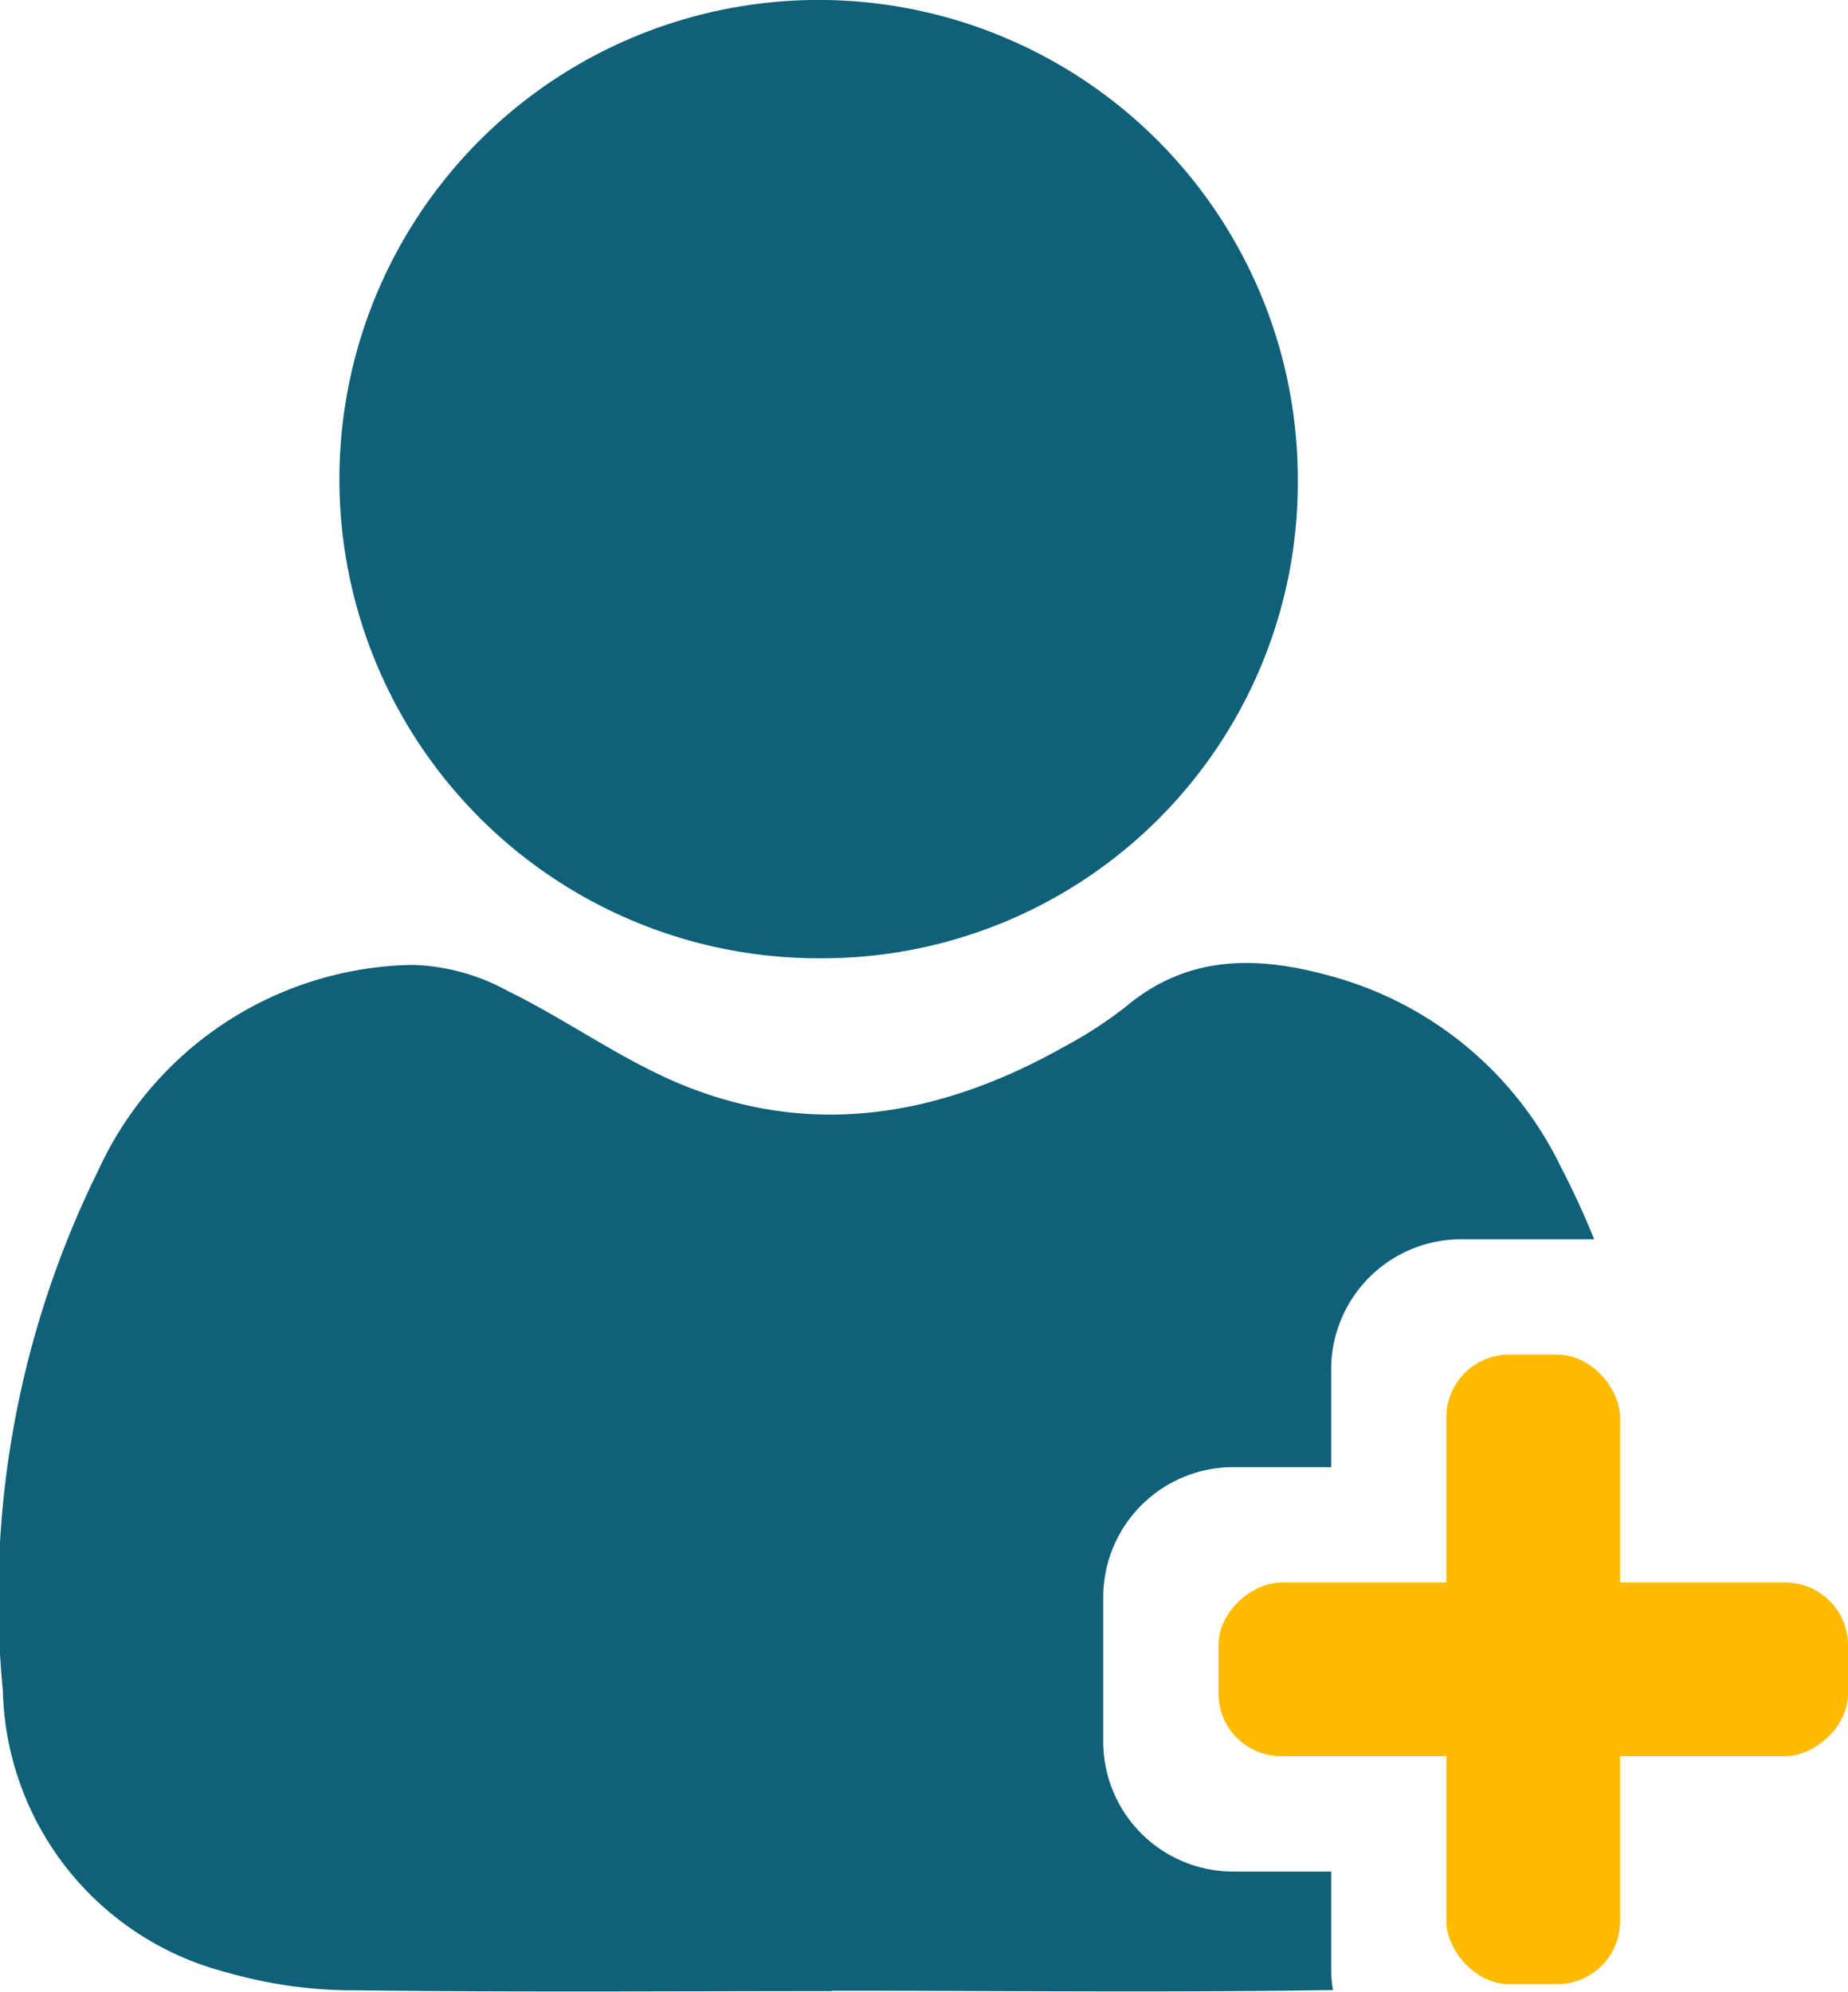
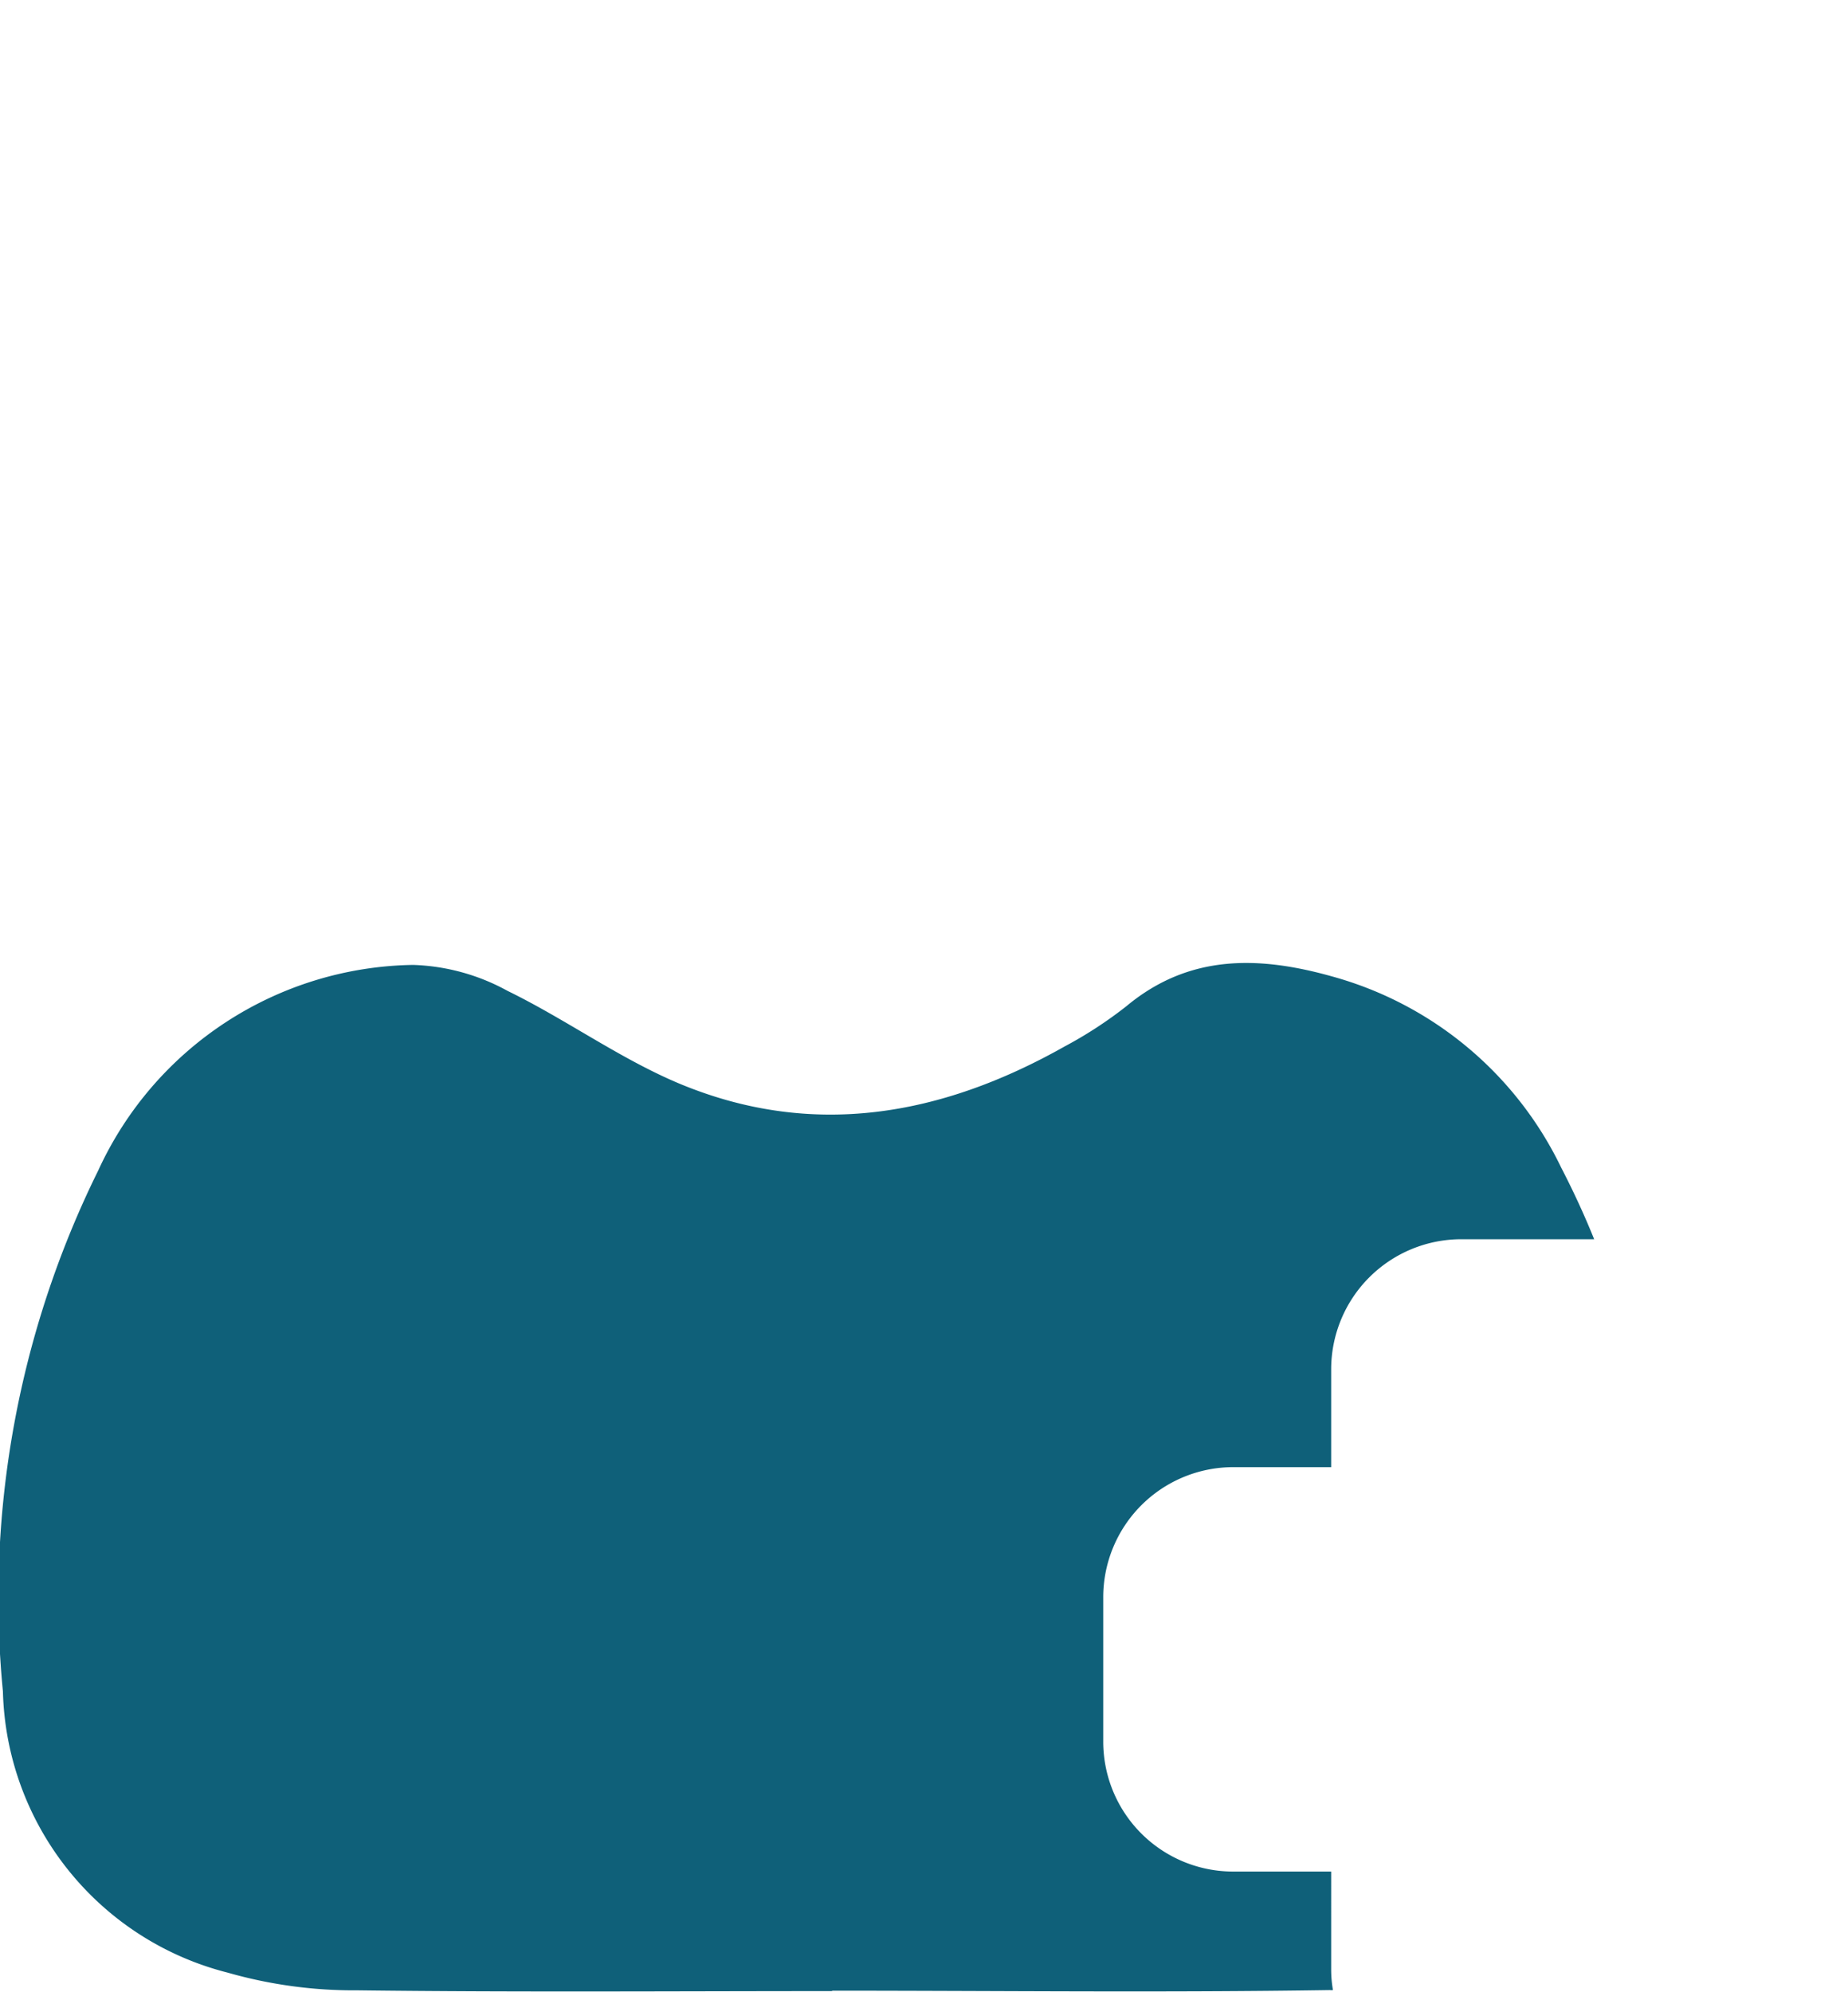
<svg xmlns="http://www.w3.org/2000/svg" id="Group_4101" data-name="Group 4101" width="45.071" height="48.578" viewBox="0 0 45.071 48.578">
  <defs>
    <style>
      .cls-1 {
        fill: #0f6079;
      }

      .cls-2 {
        fill: #fb0;
      }
    </style>
  </defs>
  <g id="Group_4087" data-name="Group 4087" transform="translate(0 0)">
    <path id="Path_1258" data-name="Path 1258" class="cls-1" d="M566.274,449.691h-3.241a3.174,3.174,0,0,0-3.173,3.173v2.386h-2.391a3.173,3.173,0,0,0-3.168,3.173v3.518a3.17,3.17,0,0,0,3.168,3.173h2.391V467.5a2.873,2.873,0,0,0,.044.505.472.472,0,0,1-.083,0c-4.043.063-8.09.015-12.133.015v.01c-3.858,0-7.716.029-11.569-.019a11.213,11.213,0,0,1-3.173-.432,7.27,7.27,0,0,1-5.481-6.861,23.541,23.541,0,0,1,2.323-12.7A8.589,8.589,0,0,1,537.47,443a5.1,5.1,0,0,1,2.3.632c1.414.69,2.711,1.633,4.15,2.245,3.27,1.38,6.428.811,9.441-.889a10.153,10.153,0,0,0,1.506-.982c1.535-1.278,3.241-1.224,5.019-.724a8.791,8.791,0,0,1,5.583,4.66C565.768,448.52,566.036,449.1,566.274,449.691Z" transform="translate(-527.394 -419.465)" />
-     <path id="Path_1259" data-name="Path 1259" class="cls-1" d="M556.1,417.988a11.687,11.687,0,1,1,11.683-11.681A11.6,11.6,0,0,1,556.1,417.988Z" transform="translate(-536.131 -394.615)" />
  </g>
-   <rect id="Rectangle_2741" data-name="Rectangle 2741" class="cls-2" width="4.236" height="15.354" rx="1.529" transform="translate(35.276 33.04)" />
-   <rect id="Rectangle_2742" data-name="Rectangle 2742" class="cls-2" width="4.236" height="15.354" rx="1.529" transform="translate(45.072 38.599) rotate(90)" />
</svg>